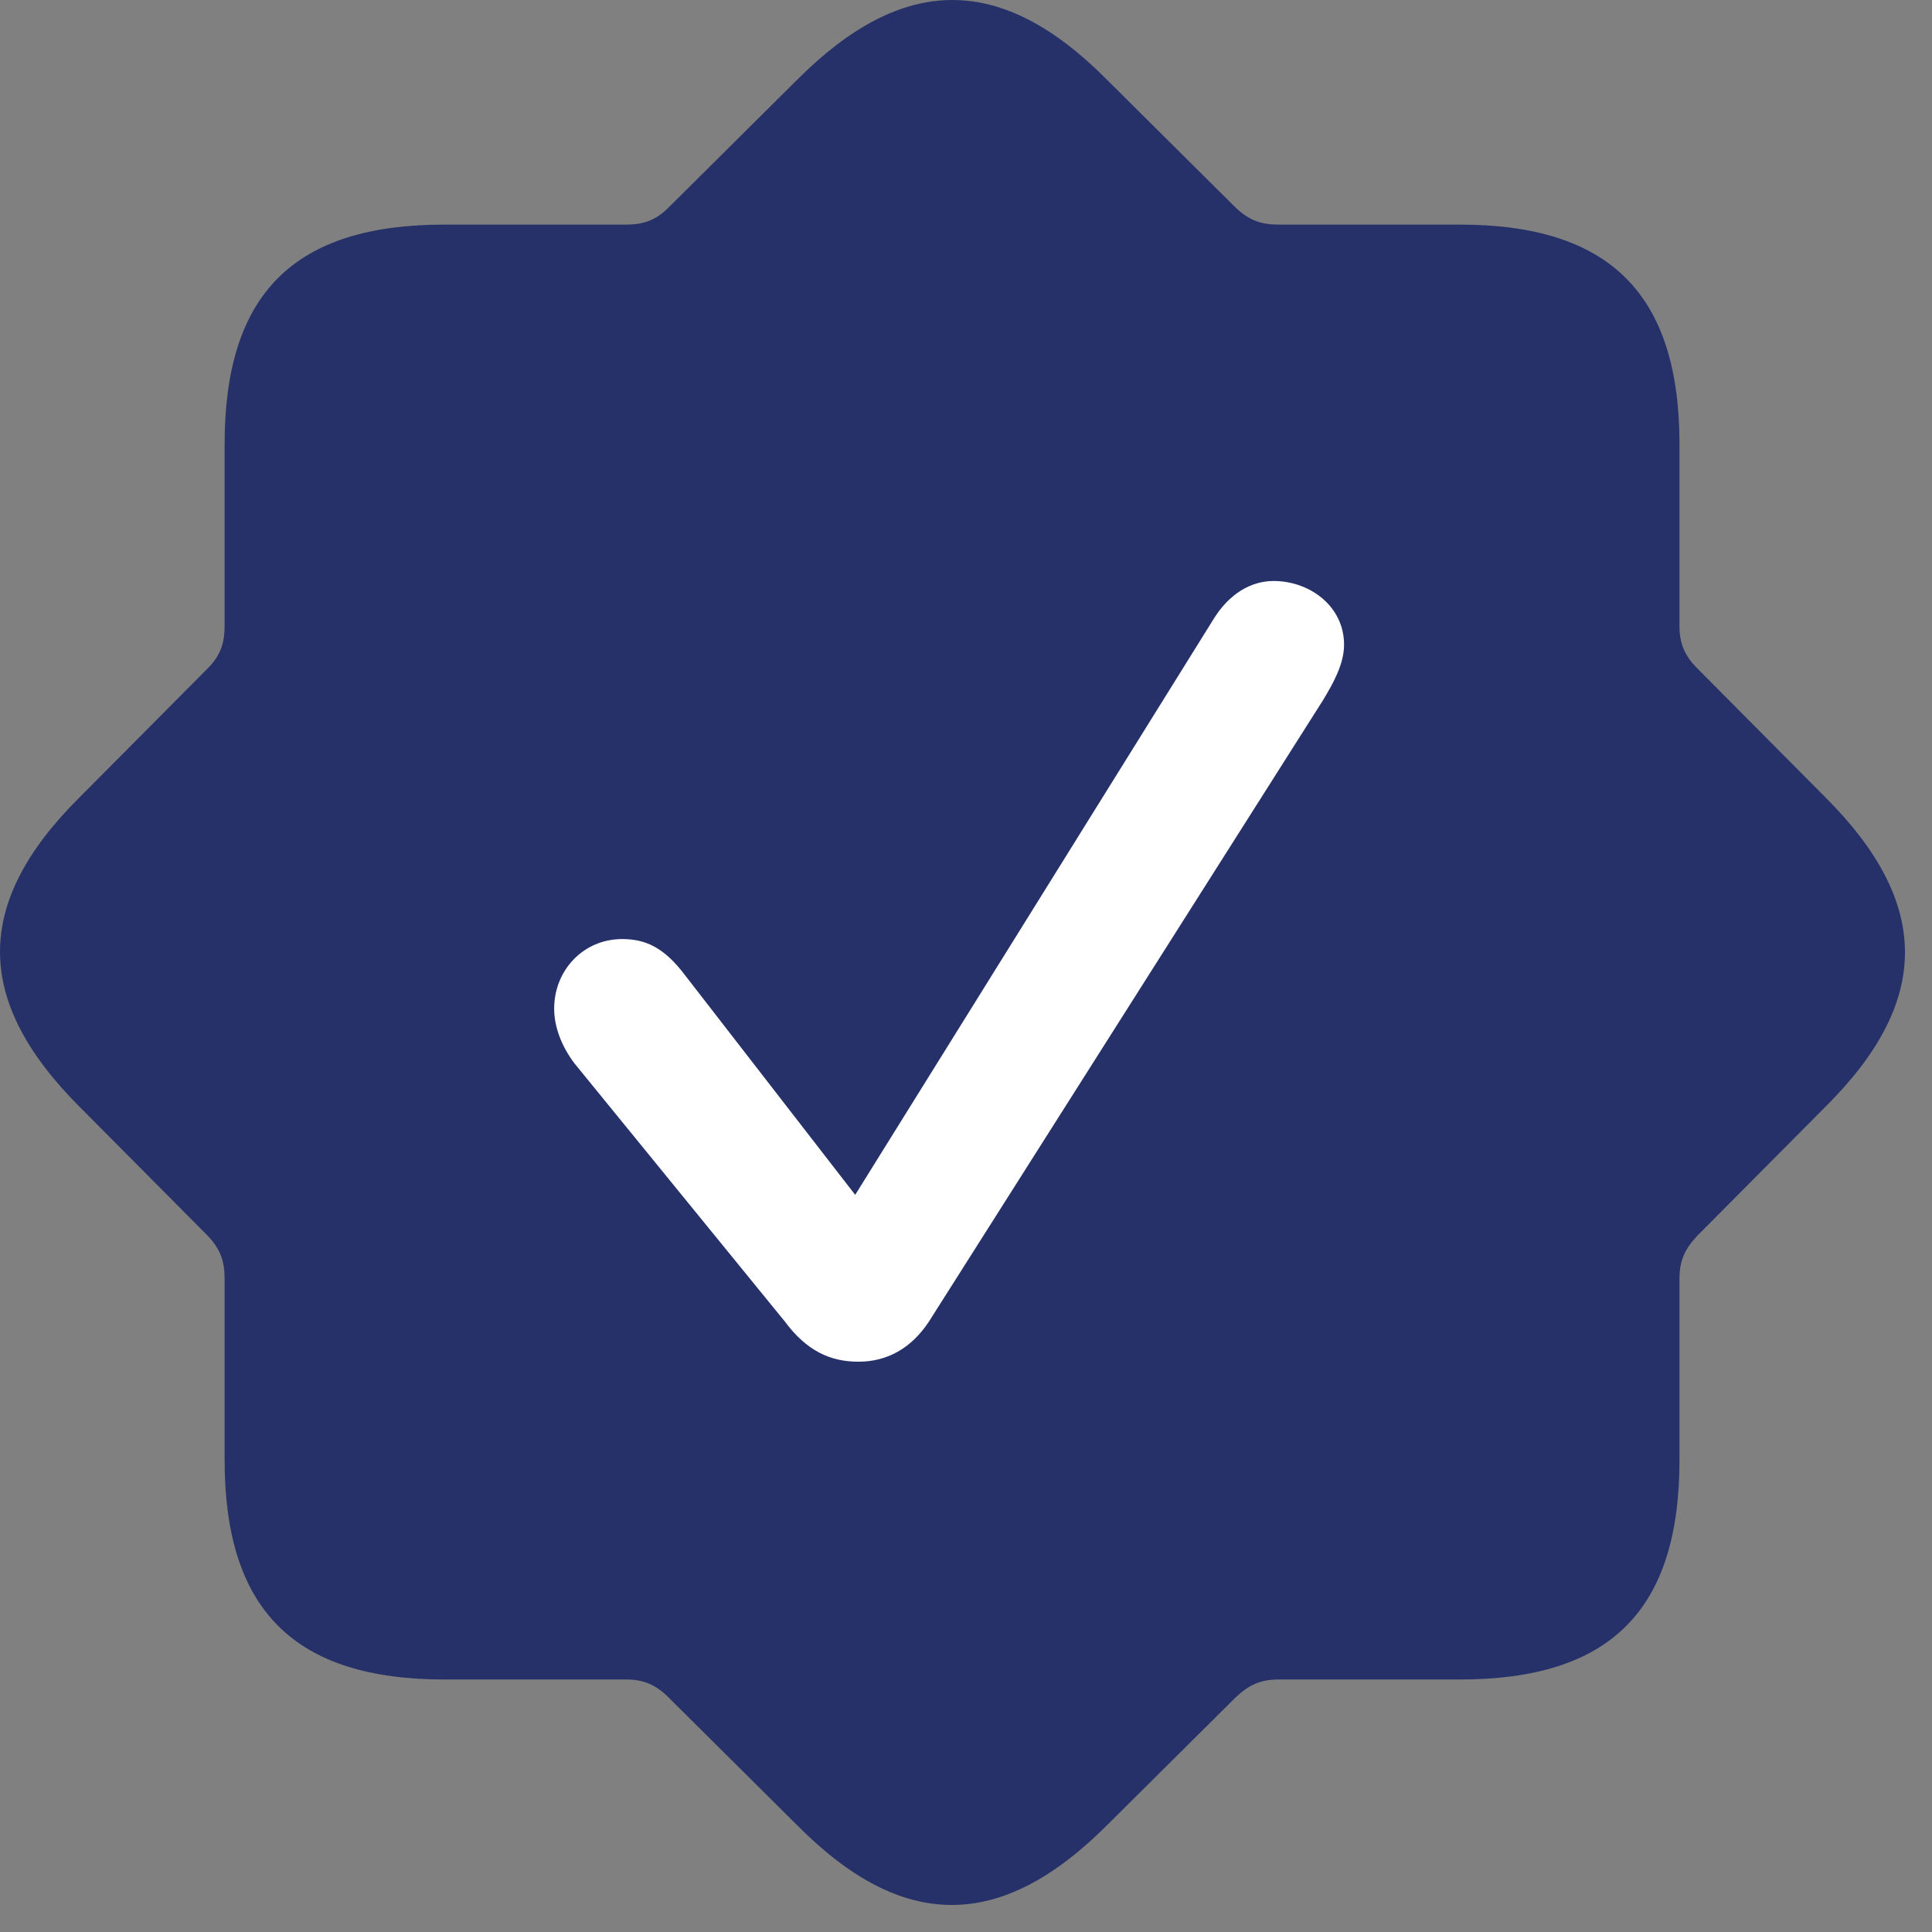
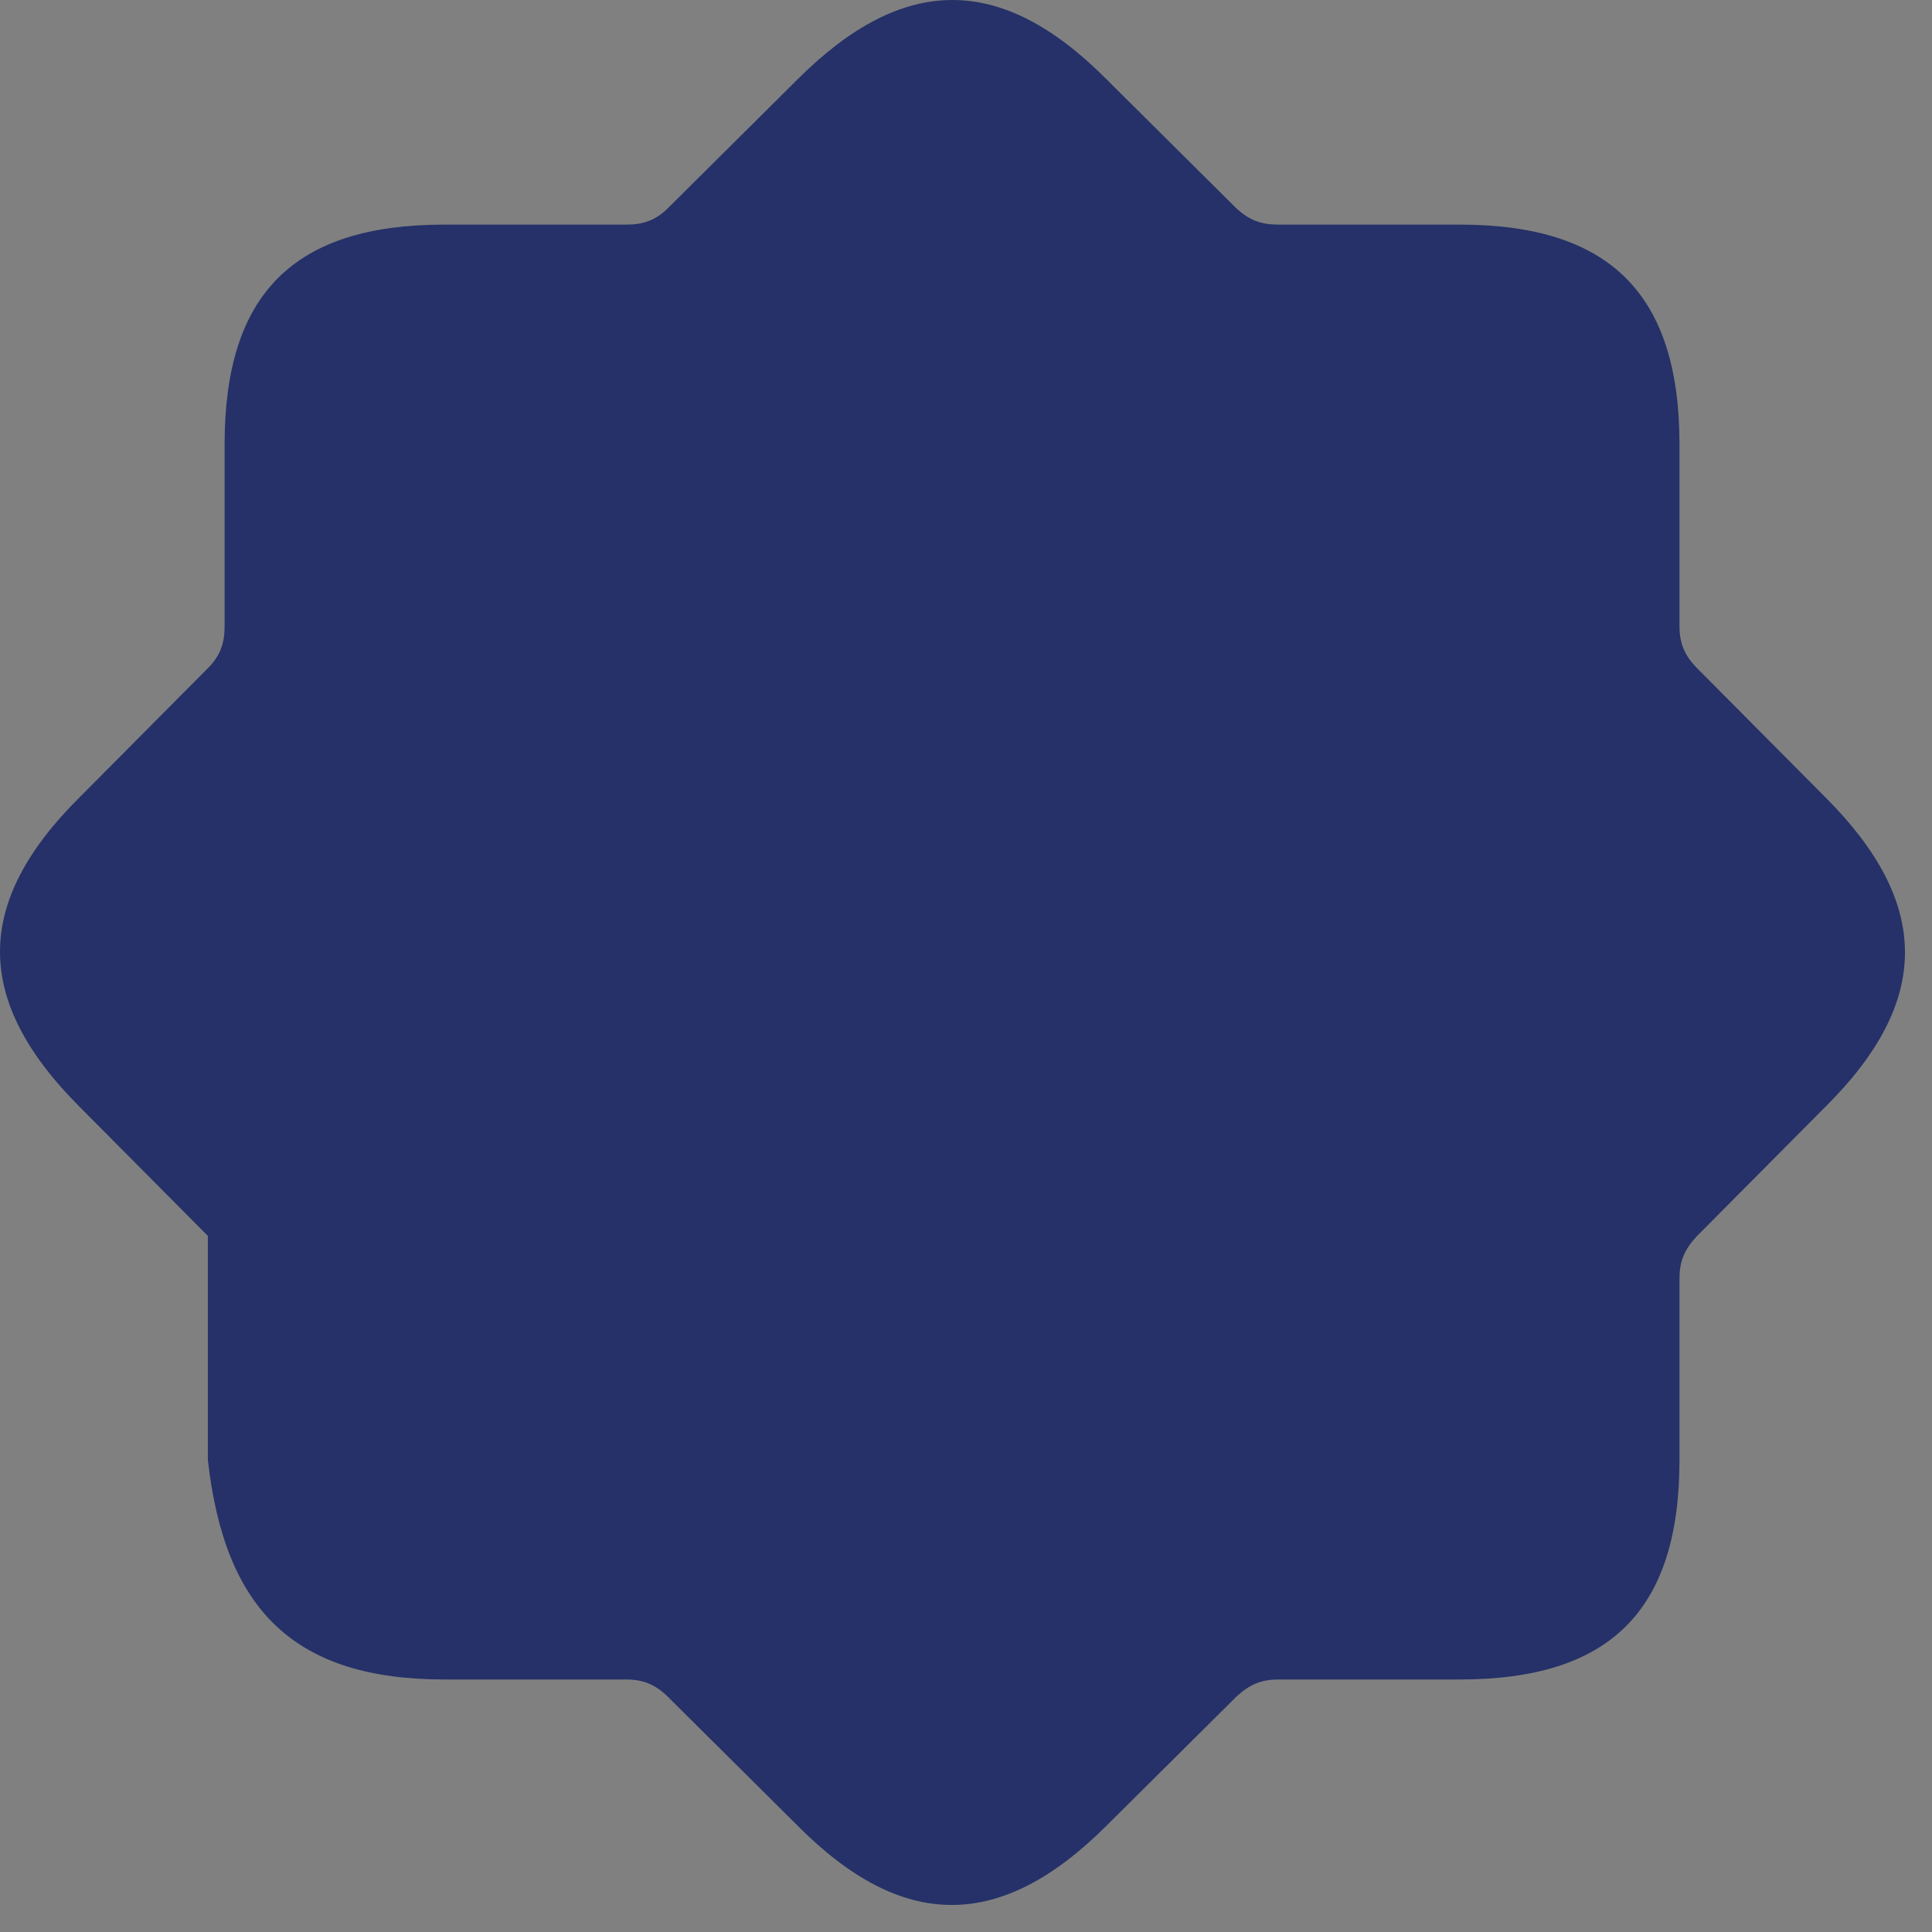
<svg xmlns="http://www.w3.org/2000/svg" width="54" height="54" viewBox="0 0 54 54" fill="none">
  <rect x="0" y="0" width="54" height="54" fill="#808080" stroke="none" />
-   <path d="M12.419 46.942H17.505C17.974 46.942 18.325 47.083 18.677 47.435L22.286 51.021C25.239 53.997 27.981 53.974 30.935 51.021L34.544 47.435C34.919 47.083 35.247 46.942 35.739 46.942H40.802C44.997 46.942 46.942 45.021 46.942 40.802V35.739C46.942 35.247 47.083 34.919 47.435 34.544L51.021 30.935C53.997 27.981 53.974 25.239 51.021 22.286L47.435 18.677C47.083 18.325 46.942 17.974 46.942 17.505V12.419C46.942 8.247 45.021 6.278 40.802 6.278H35.739C35.247 6.278 34.919 6.161 34.544 5.81L30.935 2.224C27.981 -0.753 25.239 -0.729 22.286 2.224L18.677 5.81C18.325 6.161 17.974 6.278 17.505 6.278H12.419C8.224 6.278 6.278 8.2 6.278 12.419V17.505C6.278 17.974 6.161 18.325 5.81 18.677L2.224 22.286C-0.753 25.239 -0.729 27.981 2.224 30.935L5.81 34.544C6.161 34.919 6.278 35.247 6.278 35.739V40.802C6.278 44.997 8.224 46.942 12.419 46.942Z" fill="#253168" />
-   <path d="M23.997 38.06C23.2 38.06 22.544 37.755 21.935 36.935L16.052 29.716C15.7 29.247 15.489 28.708 15.489 28.192C15.489 27.114 16.31 26.247 17.388 26.247C18.044 26.247 18.56 26.481 19.145 27.255L23.903 33.396L33.911 17.317C34.356 16.591 34.966 16.239 35.599 16.239C36.606 16.239 37.567 16.942 37.567 18.02C37.567 18.56 37.263 19.099 36.981 19.567L25.966 36.935C25.474 37.685 24.794 38.06 23.997 38.06Z" fill="white" />
+   <path d="M12.419 46.942H17.505C17.974 46.942 18.325 47.083 18.677 47.435L22.286 51.021C25.239 53.997 27.981 53.974 30.935 51.021L34.544 47.435C34.919 47.083 35.247 46.942 35.739 46.942H40.802C44.997 46.942 46.942 45.021 46.942 40.802V35.739C46.942 35.247 47.083 34.919 47.435 34.544L51.021 30.935C53.997 27.981 53.974 25.239 51.021 22.286L47.435 18.677C47.083 18.325 46.942 17.974 46.942 17.505V12.419C46.942 8.247 45.021 6.278 40.802 6.278H35.739C35.247 6.278 34.919 6.161 34.544 5.81L30.935 2.224C27.981 -0.753 25.239 -0.729 22.286 2.224L18.677 5.81C18.325 6.161 17.974 6.278 17.505 6.278H12.419C8.224 6.278 6.278 8.2 6.278 12.419V17.505C6.278 17.974 6.161 18.325 5.81 18.677L2.224 22.286C-0.753 25.239 -0.729 27.981 2.224 30.935L5.81 34.544V40.802C6.278 44.997 8.224 46.942 12.419 46.942Z" fill="#253168" />
</svg>